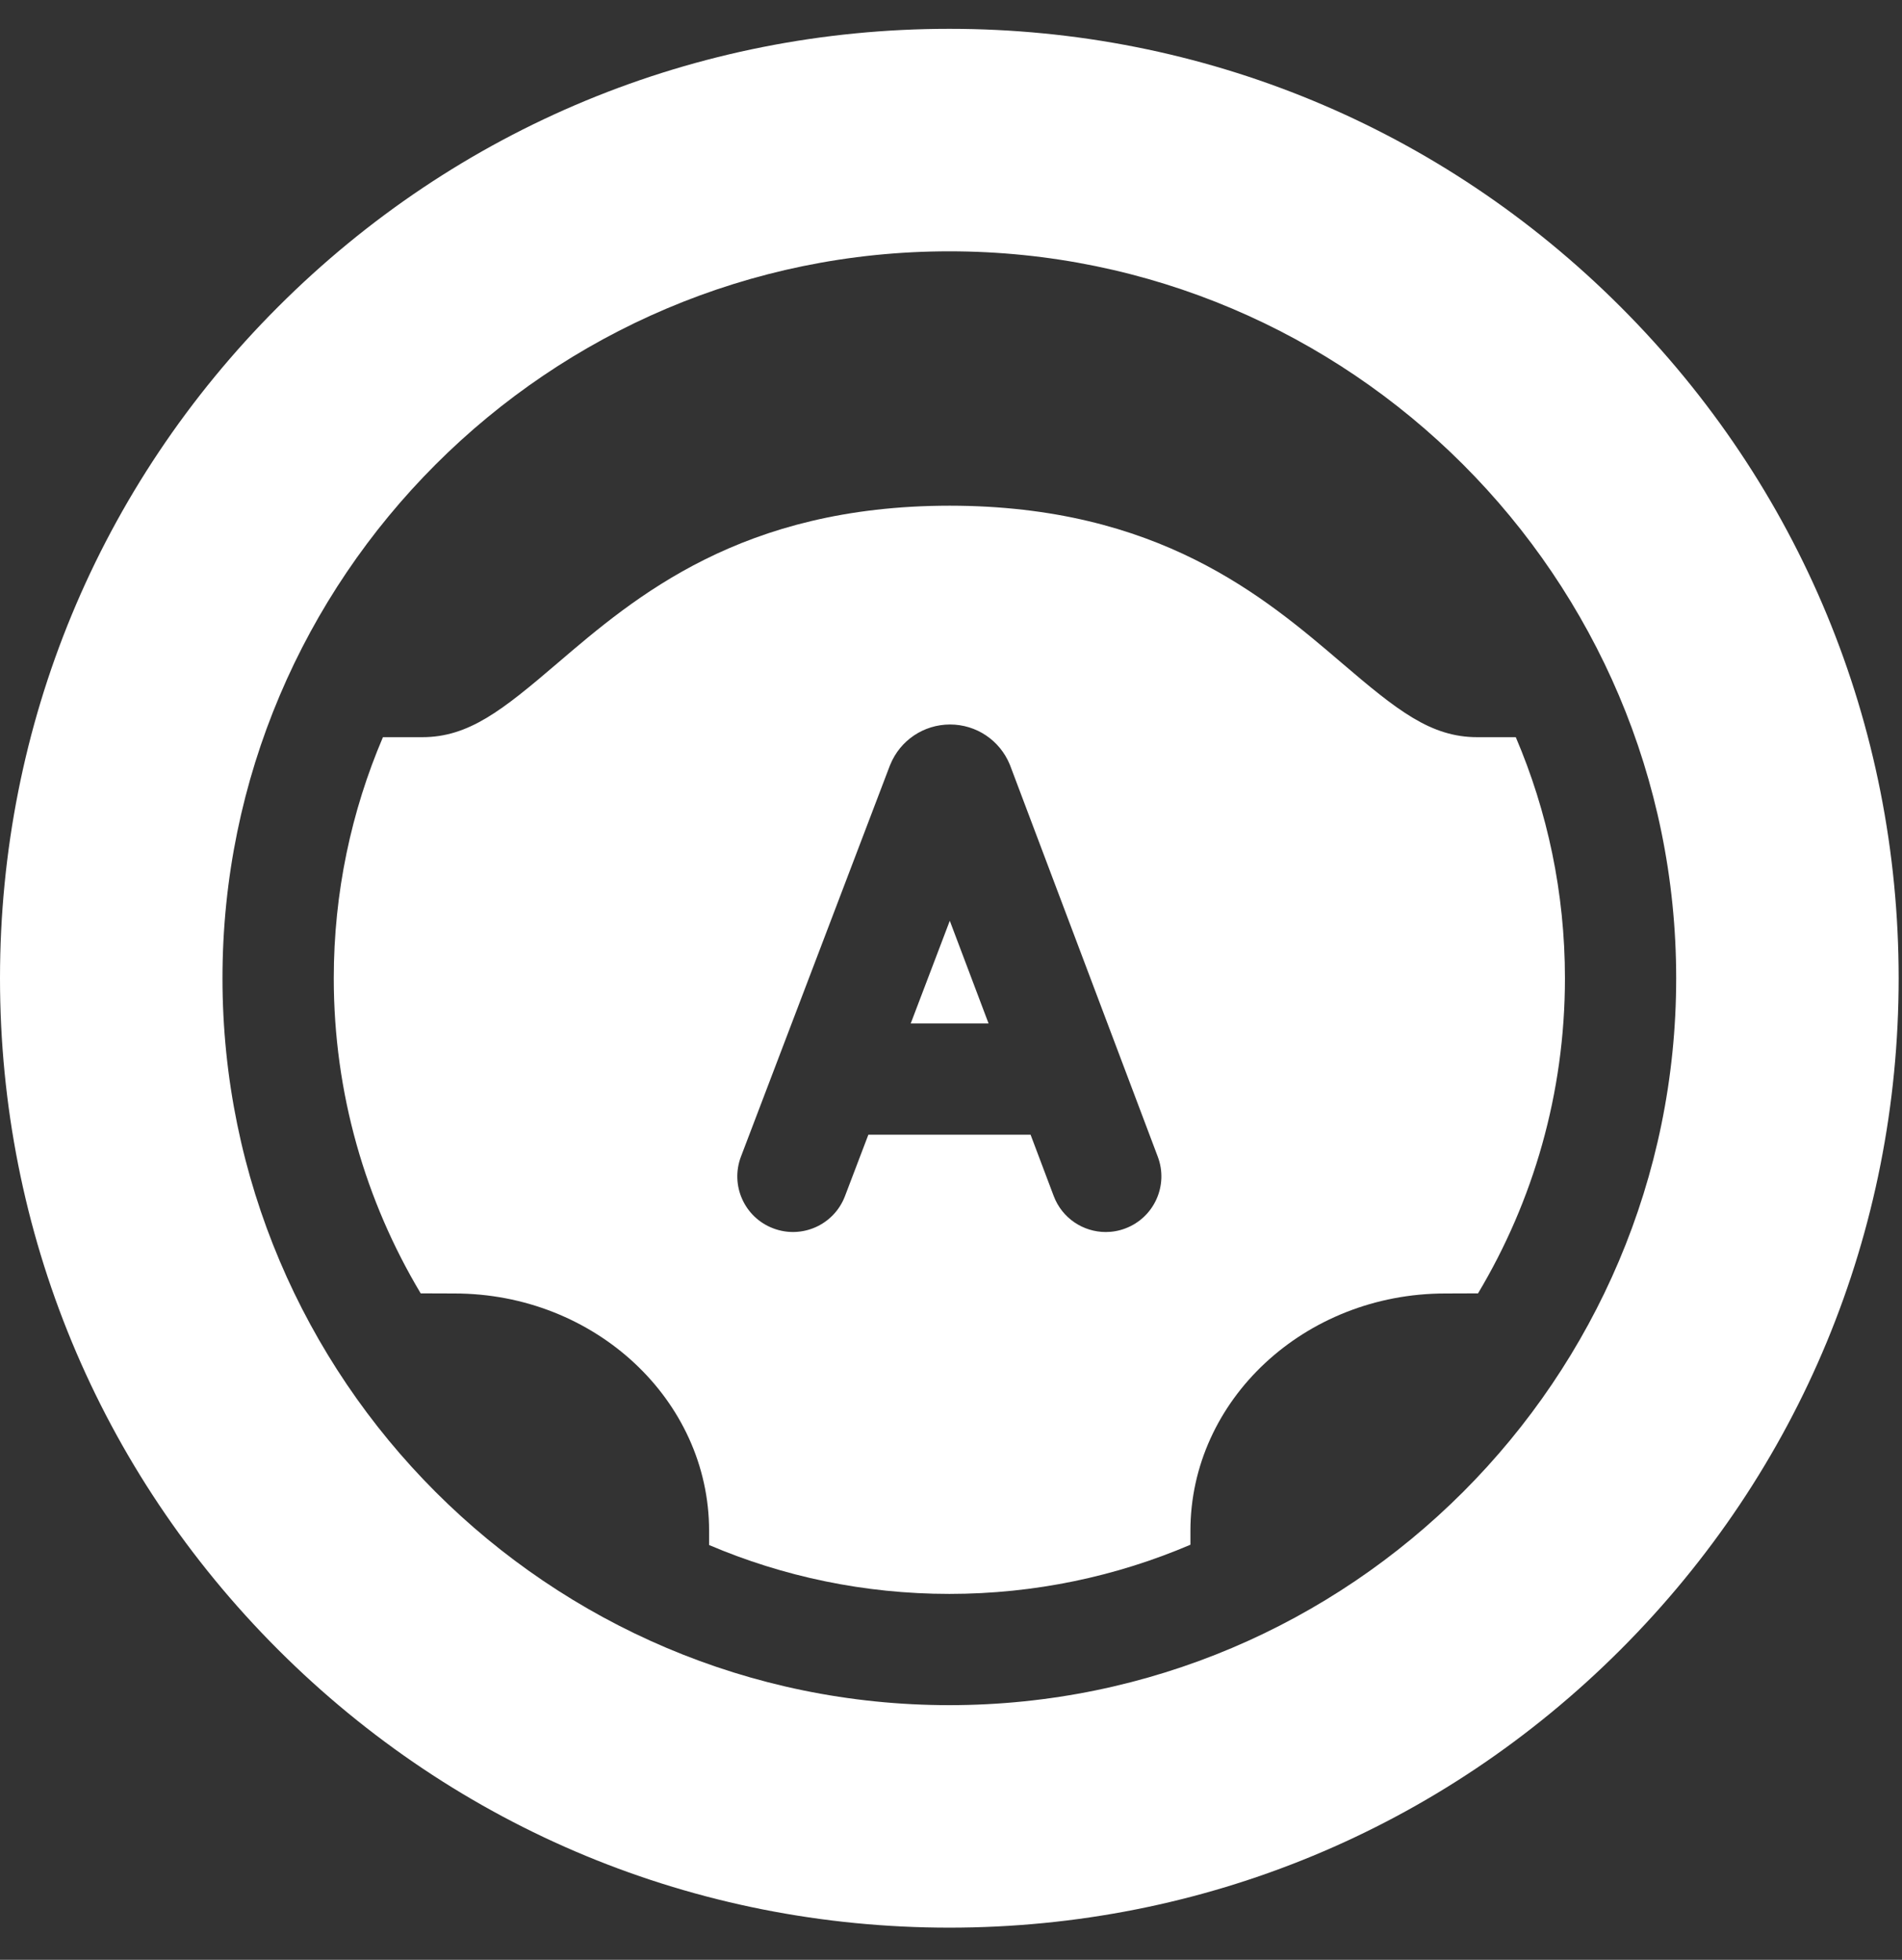
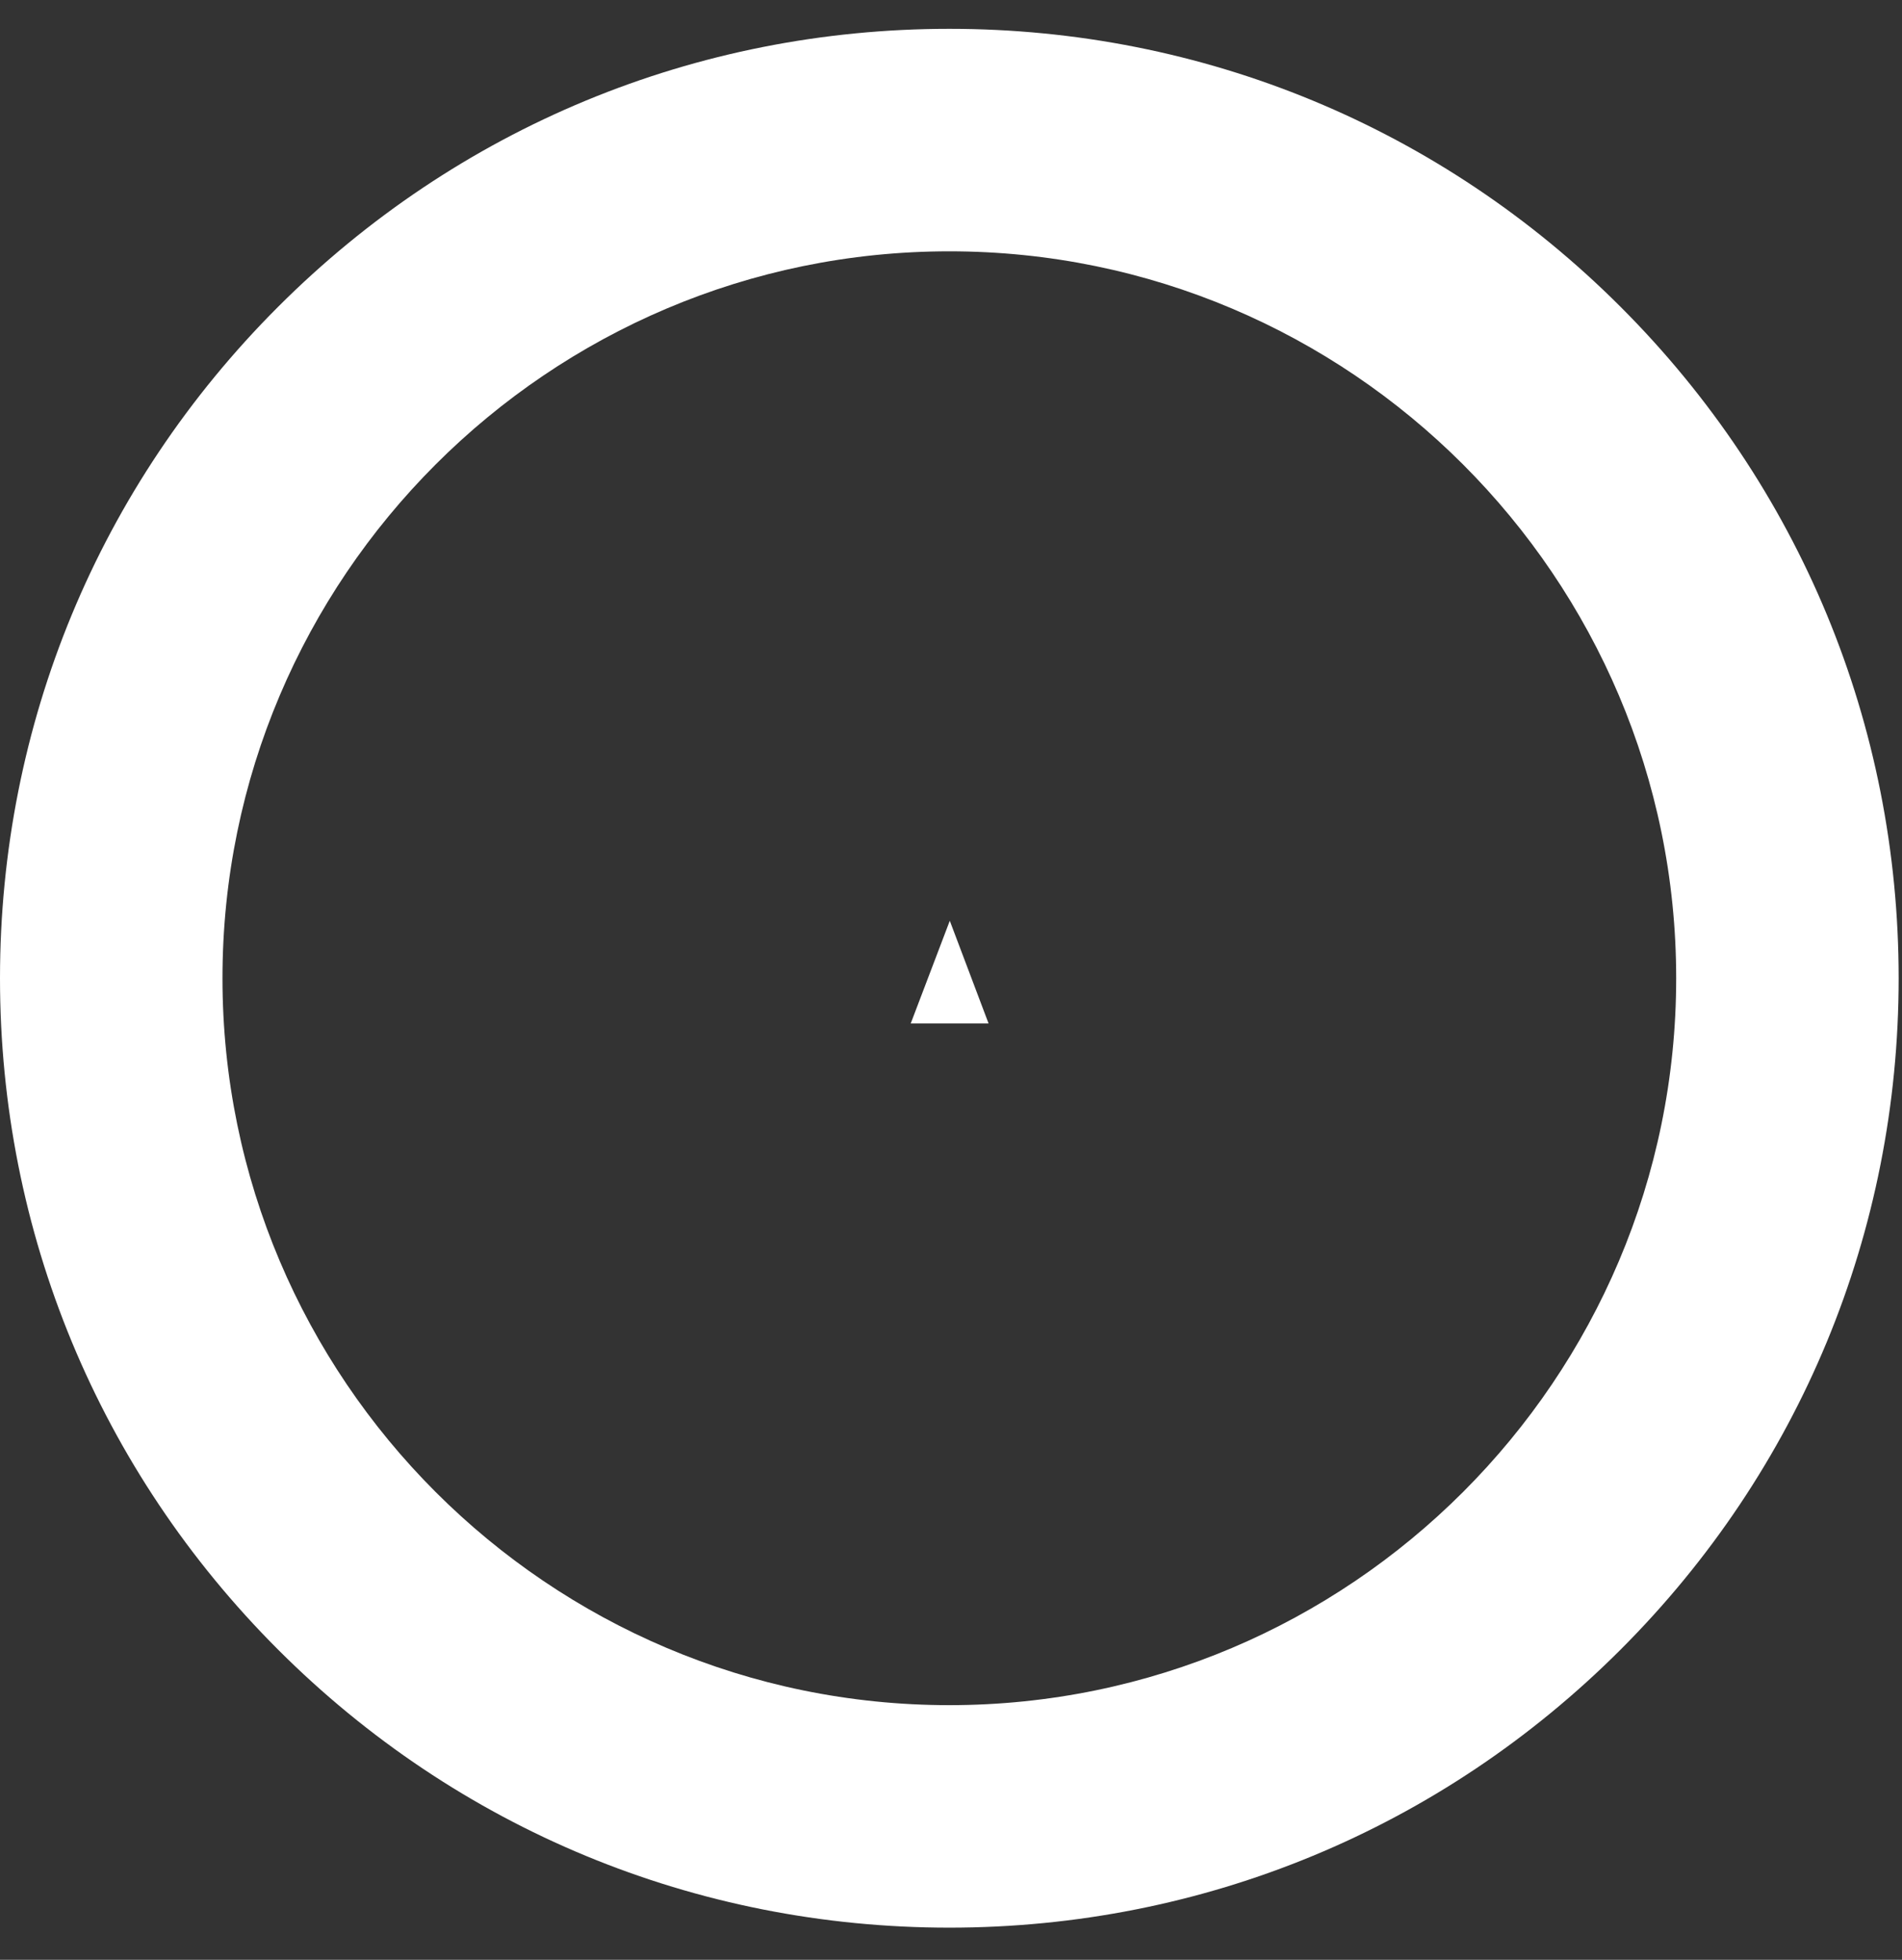
<svg xmlns="http://www.w3.org/2000/svg" fill="none" viewBox="0 0 33 34" height="34" width="33">
  <rect x="0" y="0" width="33" height="34" fill="#333333" stroke="none" />
  <path fill="white" d="M28.118 5.324C25.007 2.213 20.871 0.5 16.471 0.5C12.072 0.5 7.935 2.213 4.824 5.324C1.713 8.435 0 12.572 0 16.971C0 21.371 1.713 25.507 4.824 28.618C7.935 31.729 12.072 33.442 16.471 33.442C20.871 33.442 25.007 31.729 28.118 28.618C31.229 25.507 32.942 21.371 32.942 16.971C32.942 12.572 31.229 8.435 28.118 5.324ZM16.471 29.582C9.518 29.582 3.86 23.925 3.86 16.971C3.86 10.018 9.518 4.36 16.471 4.36C23.425 4.36 29.082 10.018 29.082 16.971C29.082 23.925 23.425 29.582 16.471 29.582Z" />
  <path fill="white" d="M15.801 17.756H17.152L16.479 15.974L15.801 17.756Z" />
-   <path fill="white" d="M26.299 12.789H25.629C24.825 12.789 24.244 12.326 23.285 11.506C21.937 10.354 20.091 8.775 16.477 8.773C12.865 8.775 11.019 10.354 9.671 11.506C8.713 12.326 8.131 12.789 7.327 12.789H6.644C6.095 14.074 5.791 15.488 5.791 16.971C5.791 18.968 6.342 20.838 7.299 22.438L7.885 22.44C10.321 22.44 12.303 24.288 12.303 26.558V26.804C13.584 27.35 14.993 27.652 16.472 27.652C17.955 27.652 19.369 27.348 20.654 26.799V26.558C20.654 24.288 22.635 22.44 25.075 22.44L25.644 22.438C26.601 20.838 27.152 18.968 27.152 16.971C27.152 15.488 26.848 14.074 26.299 12.789ZM19.526 21.311C19.414 21.354 19.298 21.374 19.185 21.374C18.795 21.374 18.428 21.136 18.282 20.749L17.881 19.686H15.066L14.66 20.752C14.47 21.25 13.913 21.5 13.415 21.31C12.916 21.121 12.666 20.563 12.856 20.065L15.437 13.288C15.44 13.281 15.443 13.273 15.446 13.266C15.619 12.843 16.026 12.57 16.482 12.569H16.483C16.939 12.569 17.346 12.842 17.52 13.264C17.524 13.273 17.527 13.281 17.53 13.29L20.088 20.068C20.276 20.566 20.024 21.123 19.526 21.311Z" />
</svg>